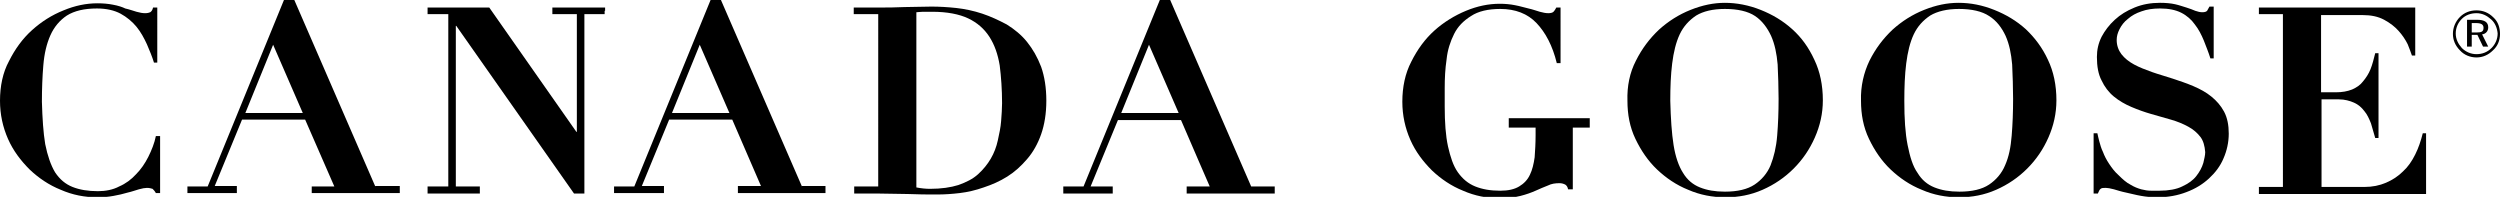
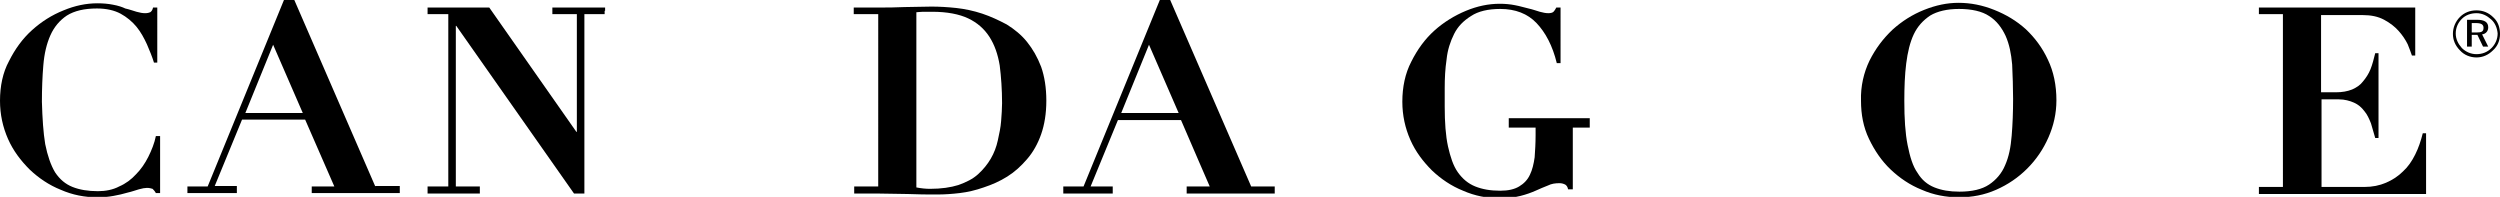
<svg xmlns="http://www.w3.org/2000/svg" version="1.1" id="logo_x5F_original" x="0px" y="0px" viewBox="0 0 530.9 41.8" style="enable-background:new 0 0 530.9 41.8;" xml:space="preserve">
  <style type="text/css">
	.st0{fill:#000000;}
</style>
  <g>
    <path class="st0" d="M33.1,28.9c-0.3,1.5-0.9,3-1.6,4.4c-0.7,1.4-1.6,2.7-2.6,3.7c-1,1.1-2.2,2-3.6,2.6c-1.3,0.7-2.9,1-4.5,1   c-2.1,0-3.9-0.3-5.4-0.9c-1.5-0.6-2.7-1.6-3.7-3.1c-0.9-1.5-1.6-3.5-2.1-6c-0.4-2.4-0.6-5.4-0.7-9c0-2.8,0.1-5.3,0.3-7.7   c0.2-2.5,0.7-4.6,1.5-6.4c0.8-1.8,2-3.2,3.5-4.2c1.6-1,3.7-1.5,6.4-1.5c2,0,3.7,0.4,5,1.1c1.3,0.7,2.5,1.7,3.4,2.8   c0.9,1.1,1.6,2.4,2.2,3.7c0.6,1.4,1.1,2.6,1.5,3.9h0.7V1.6h-0.9c-0.1,0.5-0.3,0.8-0.6,1c-0.2,0.1-0.6,0.2-1.1,0.2   c-0.5,0-1.1-0.1-1.8-0.3c-0.7-0.2-1.5-0.5-2.4-0.7C26,1.5,25.1,1.2,24,1c-1-0.2-2.1-0.3-3.3-0.3c-2.4,0-4.8,0.5-7.2,1.5   c-2.5,1-4.7,2.4-6.7,4.2c-2,1.8-3.6,4-4.9,6.6C0.6,15.4,0,18.3,0,21.4c0,2.9,0.6,5.6,1.7,8.1c1.1,2.5,2.7,4.6,4.6,6.5   c1.9,1.8,4.1,3.3,6.6,4.3c2.5,1.1,5.1,1.6,7.8,1.6c1.2,0,2.3-0.1,3.4-0.3c1.1-0.2,2-0.4,3-0.7c0.9-0.2,1.7-0.5,2.4-0.7   c0.7-0.2,1.3-0.3,1.7-0.3c0.5,0,0.9,0.1,1.2,0.2c0.2,0.2,0.5,0.5,0.7,0.9H34V28.9H33.1z" />
    <path class="st0" d="M181.3,3V1.6h5.1c1.9,0,3.8,0,5.7-0.1c1.9,0,3.8-0.1,5.7-0.1c1.7,0,3.4,0.1,5.3,0.3c1.8,0.2,3.7,0.6,5.5,1.2   c1.8,0.6,3.5,1.4,5.2,2.3c1.6,1,3.1,2.2,4.3,3.7c1.2,1.5,2.2,3.2,3,5.3c0.7,2,1.1,4.4,1.1,7.2c0,2.7-0.4,5.1-1.1,7.1   c-0.7,2-1.7,3.8-3,5.3s-2.6,2.7-4.2,3.7c-1.6,1-3.2,1.7-5,2.3c-1.7,0.6-3.4,1-5.1,1.2c-1.7,0.2-3.2,0.3-4.7,0.3   c-2.1,0-4.2,0-6.3-0.1c-2.1,0-4.2-0.1-6.3-0.1h-5.1v-1.5h5.1V3H181.3z M197.5,40.1c2.4,0,4.4-0.3,6-0.8c1.7-0.6,3.1-1.3,4.2-2.3   c1.1-1,2-2.1,2.7-3.3c0.7-1.2,1.2-2.5,1.5-3.9c0.3-1.4,0.6-2.7,0.7-4.1c0.1-1.4,0.2-2.6,0.2-3.8c0-2.9-0.2-5.6-0.5-8   c-0.4-2.4-1.1-4.4-2.2-6.1c-1.1-1.7-2.6-3-4.5-3.9c-1.9-0.9-4.5-1.4-7.6-1.4c-0.7,0-1.4,0-2,0c-0.6,0-1.1,0.1-1.4,0.1v37.2   C195.6,40,196.6,40.1,197.5,40.1z" />
    <path class="st0" d="M320.4,25.1v2h5.7v1.6c0,1.7-0.1,3.3-0.2,4.7c-0.2,1.4-0.5,2.7-1,3.7c-0.5,1.1-1.3,1.9-2.3,2.5c-1,0.6-2.3,0.9-4,0.9   c-2.1,0-3.8-0.3-5.3-0.9c-1.5-0.6-2.7-1.6-3.7-3c-1-1.4-1.6-3.3-2.1-5.5c-0.5-2.3-0.7-5.1-0.7-8.5v-3.9c0-2.1,0.1-4.1,0.4-6.1   c0.2-2,0.8-3.8,1.6-5.4c0.8-1.6,2-2.8,3.6-3.8c1.5-1,3.6-1.5,6.2-1.5c3.2,0,5.8,1,7.7,3c1.9,2,3.4,4.8,4.3,8.5h0.8V1.6h-0.9   c-0.2,0.4-0.4,0.7-0.6,0.9c-0.2,0.2-0.6,0.3-1.1,0.3c-0.5,0-1.1-0.1-1.8-0.3c-0.7-0.2-1.5-0.5-2.4-0.7c-0.9-0.2-1.8-0.5-2.9-0.7   c-1-0.2-2.1-0.3-3.2-0.3c-2.4,0-4.8,0.5-7.2,1.5s-4.7,2.4-6.7,4.2c-2,1.8-3.6,4-4.9,6.6c-1.3,2.5-1.9,5.4-1.9,8.5   c0,2.9,0.6,5.6,1.7,8.1c1.1,2.5,2.7,4.6,4.6,6.5c1.9,1.8,4.1,3.3,6.6,4.3c2.5,1.1,5.1,1.6,7.8,1.6c1.7,0,3.2-0.2,4.4-0.5   c1.2-0.3,2.3-0.7,3.2-1.1c0.9-0.4,1.8-0.8,2.6-1.1c0.8-0.4,1.6-0.5,2.5-0.5c0.4,0,0.8,0.1,1.2,0.3c0.3,0.2,0.5,0.5,0.6,1h1V27.1   h3.6v-2H320.4z" />
-     <path class="st0" d="M347.4,12.9c1.3-2.6,2.9-4.7,4.9-6.6c2-1.8,4.2-3.2,6.7-4.2c2.5-1,4.9-1.5,7.3-1.5c2.5,0,5.1,0.5,7.6,1.5   c2.5,1,4.7,2.3,6.7,4.1c2,1.8,3.5,3.9,4.7,6.5c1.2,2.5,1.8,5.4,1.8,8.6c0,2.8-0.6,5.4-1.7,7.9c-1.1,2.5-2.6,4.7-4.5,6.6   c-1.9,1.9-4.1,3.4-6.6,4.5c-2.5,1.1-5.1,1.6-7.9,1.6c-2.7,0-5.4-0.5-7.9-1.6c-2.5-1-4.7-2.5-6.6-4.3c-1.9-1.8-3.4-4-4.6-6.5   c-1.2-2.5-1.7-5.2-1.7-8.1C345.5,18.3,346.1,15.4,347.4,12.9z M355.4,30.8c0.4,2.5,1.1,4.5,2,5.9c0.9,1.5,2.1,2.5,3.6,3.1   c1.5,0.6,3.2,0.9,5.3,0.9c2.7,0,4.8-0.5,6.3-1.5c1.5-1,2.7-2.4,3.4-4.1c0.7-1.8,1.2-3.8,1.4-6.3c0.2-2.4,0.3-5,0.3-7.8   c0-2.5-0.1-5-0.2-7.3c-0.2-2.3-0.6-4.3-1.4-6.1c-0.8-1.7-1.9-3.2-3.4-4.2c-1.5-1-3.7-1.5-6.4-1.5c-2.6,0-4.6,0.5-6.1,1.4   c-1.5,1-2.7,2.3-3.5,4c-0.8,1.7-1.3,3.8-1.6,6.2c-0.3,2.4-0.4,5-0.4,7.9C354.8,25.2,355,28.3,355.4,30.8z" />
    <g>
      <path class="st0" d="M397,12.9c1.3-2.6,2.9-4.7,4.9-6.6c2-1.8,4.2-3.2,6.7-4.2c2.5-1,4.9-1.5,7.3-1.5c2.6,0,5.1,0.5,7.6,1.5    c2.5,1,4.7,2.3,6.7,4.1c1.9,1.8,3.5,3.9,4.7,6.5c1.2,2.5,1.8,5.4,1.8,8.6c0,2.8-0.6,5.4-1.7,7.9c-1.1,2.5-2.6,4.7-4.5,6.6    c-1.9,1.9-4.1,3.4-6.6,4.5c-2.5,1.1-5.1,1.6-7.9,1.6c-2.7,0-5.4-0.5-7.9-1.6c-2.5-1-4.7-2.5-6.6-4.3c-1.9-1.8-3.4-4-4.6-6.5    c-1.2-2.5-1.7-5.2-1.7-8.1C395.1,18.3,395.8,15.4,397,12.9z M405.1,30.8c0.5,2.5,1.1,4.5,2.1,5.9c0.9,1.5,2.1,2.5,3.6,3.1    c1.5,0.6,3.2,0.9,5.3,0.9c2.7,0,4.8-0.5,6.3-1.5c1.5-1,2.7-2.4,3.4-4.1c0.8-1.8,1.2-3.8,1.4-6.3c0.2-2.4,0.3-5,0.3-7.8    c0-2.5-0.1-5-0.2-7.3c-0.2-2.3-0.6-4.3-1.4-6.1c-0.8-1.7-1.9-3.2-3.5-4.2c-1.5-1-3.7-1.5-6.4-1.5c-2.5,0-4.6,0.5-6.1,1.4    c-1.5,1-2.7,2.3-3.5,4c-0.8,1.7-1.3,3.8-1.6,6.2c-0.3,2.4-0.4,5-0.4,7.9C404.4,25.2,404.6,28.3,405.1,30.8z" />
    </g>
-     <path class="st0" d="M472.3,23.7c-0.7-1.3-1.6-2.3-2.7-3.2c-1.1-0.9-2.4-1.6-3.8-2.2c-1.4-0.6-2.9-1.1-4.4-1.6c-1.5-0.5-3-0.9-4.4-1.4   c-1.4-0.5-2.7-1-3.8-1.6c-1.1-0.6-2-1.3-2.7-2.2c-0.6-0.8-1-1.8-1-3c0-0.8,0.2-1.5,0.6-2.3c0.4-0.8,1-1.6,1.8-2.2   c0.8-0.7,1.7-1.2,2.9-1.6c1.1-0.4,2.4-0.6,3.9-0.6c1.8,0,3.3,0.3,4.5,0.9c1.2,0.6,2.2,1.5,2.9,2.5c0.8,1,1.4,2.2,1.9,3.4   c0.5,1.3,1,2.5,1.4,3.8h0.7v-11h-0.9c-0.2,0.4-0.4,0.7-0.5,0.9c-0.2,0.2-0.5,0.3-1,0.3c-0.5,0-0.9-0.1-1.5-0.3   c-0.5-0.2-1.2-0.5-1.9-0.7c-0.7-0.2-1.5-0.5-2.4-0.7c-0.9-0.2-2-0.3-3.2-0.3c-1.9,0-3.7,0.3-5.4,1c-1.7,0.7-3,1.5-4.2,2.6   c-1.2,1.1-2.1,2.3-2.8,3.6c-0.7,1.4-1,2.8-1,4.3c0,2,0.3,3.7,1,5c0.6,1.3,1.5,2.5,2.6,3.4c1.1,0.9,2.3,1.6,3.7,2.2   c1.4,0.6,2.8,1.1,4.2,1.5c1.4,0.4,2.8,0.8,4.2,1.2c1.4,0.4,2.6,0.9,3.7,1.5c1.1,0.6,1.9,1.3,2.6,2.2c0.6,0.8,0.9,1.9,1,3.2   c0,0.7-0.2,1.4-0.4,2.3c-0.3,1-0.8,1.9-1.5,2.8c-0.7,0.9-1.7,1.6-3,2.2c-1.2,0.6-2.9,0.9-4.8,0.9c-0.5,0-1.1,0-1.8,0   c-0.7,0-1.3-0.1-2.1-0.3c-0.7-0.2-1.5-0.5-2.3-1c-0.8-0.4-1.6-1.1-2.5-2c-0.8-0.7-1.4-1.5-2-2.4c-0.6-0.9-1-1.7-1.3-2.5   c-0.4-0.8-0.6-1.6-0.8-2.3c-0.2-0.7-0.3-1.3-0.4-1.7h-0.8v12.8h0.9c0.2-0.5,0.4-0.9,0.6-1c0.2-0.2,0.6-0.2,1.1-0.2   c0.4,0,0.9,0.1,1.7,0.3c0.7,0.2,1.6,0.5,2.6,0.7c1,0.2,2,0.5,3.2,0.7c1.1,0.2,2.3,0.3,3.4,0.3c2.3,0,4.4-0.4,6.2-1.1   c1.9-0.7,3.5-1.7,4.8-2.9c1.3-1.2,2.4-2.6,3.1-4.3c0.7-1.6,1.1-3.4,1.1-5.2C473.3,26.6,473,25,472.3,23.7z" />
-     <path class="st0" d="M170.3,39.6L153.1,0h-2.2l-16.2,39.6h-4.3V41H141v-1.5h-4.7l5.8-14.1h13.4l6.1,14.1h-4.9V41h18.6v-1.5H170.3z M154.9,24   h-12.2l5.9-14.5L154.9,24z" />
    <path class="st0" d="M265.7,39.6L248.5,0h-2.2l-16.2,39.6h-4.3v1.5h10.5v-1.5h-4.7l5.8-14.1h13.4l3.8,8.8l2.3,5.3h-4.9v1.5h18.7v-1.5H265.7z    M250.3,24h-12.2L244,9.5L250.3,24z" />
    <path class="st0" d="M79.7,39.6L62.5,0h-2.2L44.1,39.6h-4.3V41h10.5v-1.5h-4.7l5.8-14.1h13.4L71,39.6h-4.8V41h18.7v-1.5H79.7z M64.3,24H52.1   l5.9-14.5L64.3,24z" />
    <polygon class="st0" points="128.5,1.6 117.4,1.6 117.4,1.6 117.3,1.6 117.3,3 122.5,3 122.5,28 122.4,28 103.9,1.6 90.8,1.6 90.8,1.6    90.8,1.6 90.8,3 95.2,3 95.2,39.6 90.8,39.6 90.8,41 90.8,41 90.8,41.1 101.9,41.1 101.9,40.3 101.9,40.3 101.9,39.6 96.8,39.6    96.8,5.5 96.9,5.5 121.9,41.1 124.1,41.1 124.1,3 128.4,3 128.4,2.3 128.5,2.3  " />
    <path class="st0" d="M512.9,1.6v10.2h-0.7c-0.2-0.6-0.5-1.4-0.9-2.4c-0.5-1-1.1-1.9-1.9-2.8c-0.8-0.9-1.8-1.7-3.1-2.4c-1.3-0.7-2.8-1-4.6-1   h-8.8v16.4h3.1c1.4,0,2.5-0.2,3.5-0.6c0.9-0.4,1.7-0.9,2.3-1.7c0.6-0.7,1.2-1.6,1.6-2.6c0.4-1,0.7-2.2,1-3.4h0.7v18h-0.7   c-0.3-1.1-0.6-2.1-0.9-3.1c-0.4-1-0.8-1.9-1.4-2.6c-0.6-0.8-1.3-1.4-2.2-1.8c-0.9-0.4-2-0.7-3.2-0.7h-3.7v18.6h9.1   c1.7,0,3.2-0.3,4.6-0.9c1.4-0.6,2.6-1.4,3.6-2.4c1.1-1,1.9-2.2,2.6-3.6c0.7-1.4,1.2-2.9,1.6-4.5h0.7v12.9h-35.5v-1.5h5.1V3h-5.1   V1.6H512.9z" />
    <g>
      <g>
        <path class="st0" d="M529.5,3.7c1,0.9,1.4,2.2,1.4,3.5c0,1.4-0.5,2.6-1.5,3.5c-1,1-2.2,1.5-3.5,1.5c-1.3,0-2.6-0.5-3.5-1.5   c-1-1-1.5-2.2-1.5-3.5c0-1.3,0.5-2.6,1.5-3.6c0.9-0.9,2.1-1.4,3.5-1.4C527.3,2.2,528.5,2.7,529.5,3.7z M529,4.1   c-0.9-0.8-1.9-1.3-3.1-1.3c-1.2,0-2.3,0.4-3.1,1.2c-0.9,0.9-1.3,2-1.3,3.1c0,1.2,0.5,2.2,1.3,3.1c0.8,0.8,1.9,1.3,3.1,1.3   c1.2,0,2.3-0.4,3.2-1.3c0.8-0.8,1.3-1.9,1.3-3.1C530.3,6,529.9,4.9,529,4.1z M528.4,5.8c0,0.8-0.5,1.4-1.3,1.5l1.3,2.6h-1.1   l-1.2-2.5h-1.2v2.5h-1V4.2h2.1C527.6,4.2,528.4,4.7,528.4,5.8z M524.9,4.9v2h1c1.1,0,1.5-0.2,1.5-1c0-0.7-0.5-1-1.6-1H524.9z" />
      </g>
    </g>
  </g>
</svg>